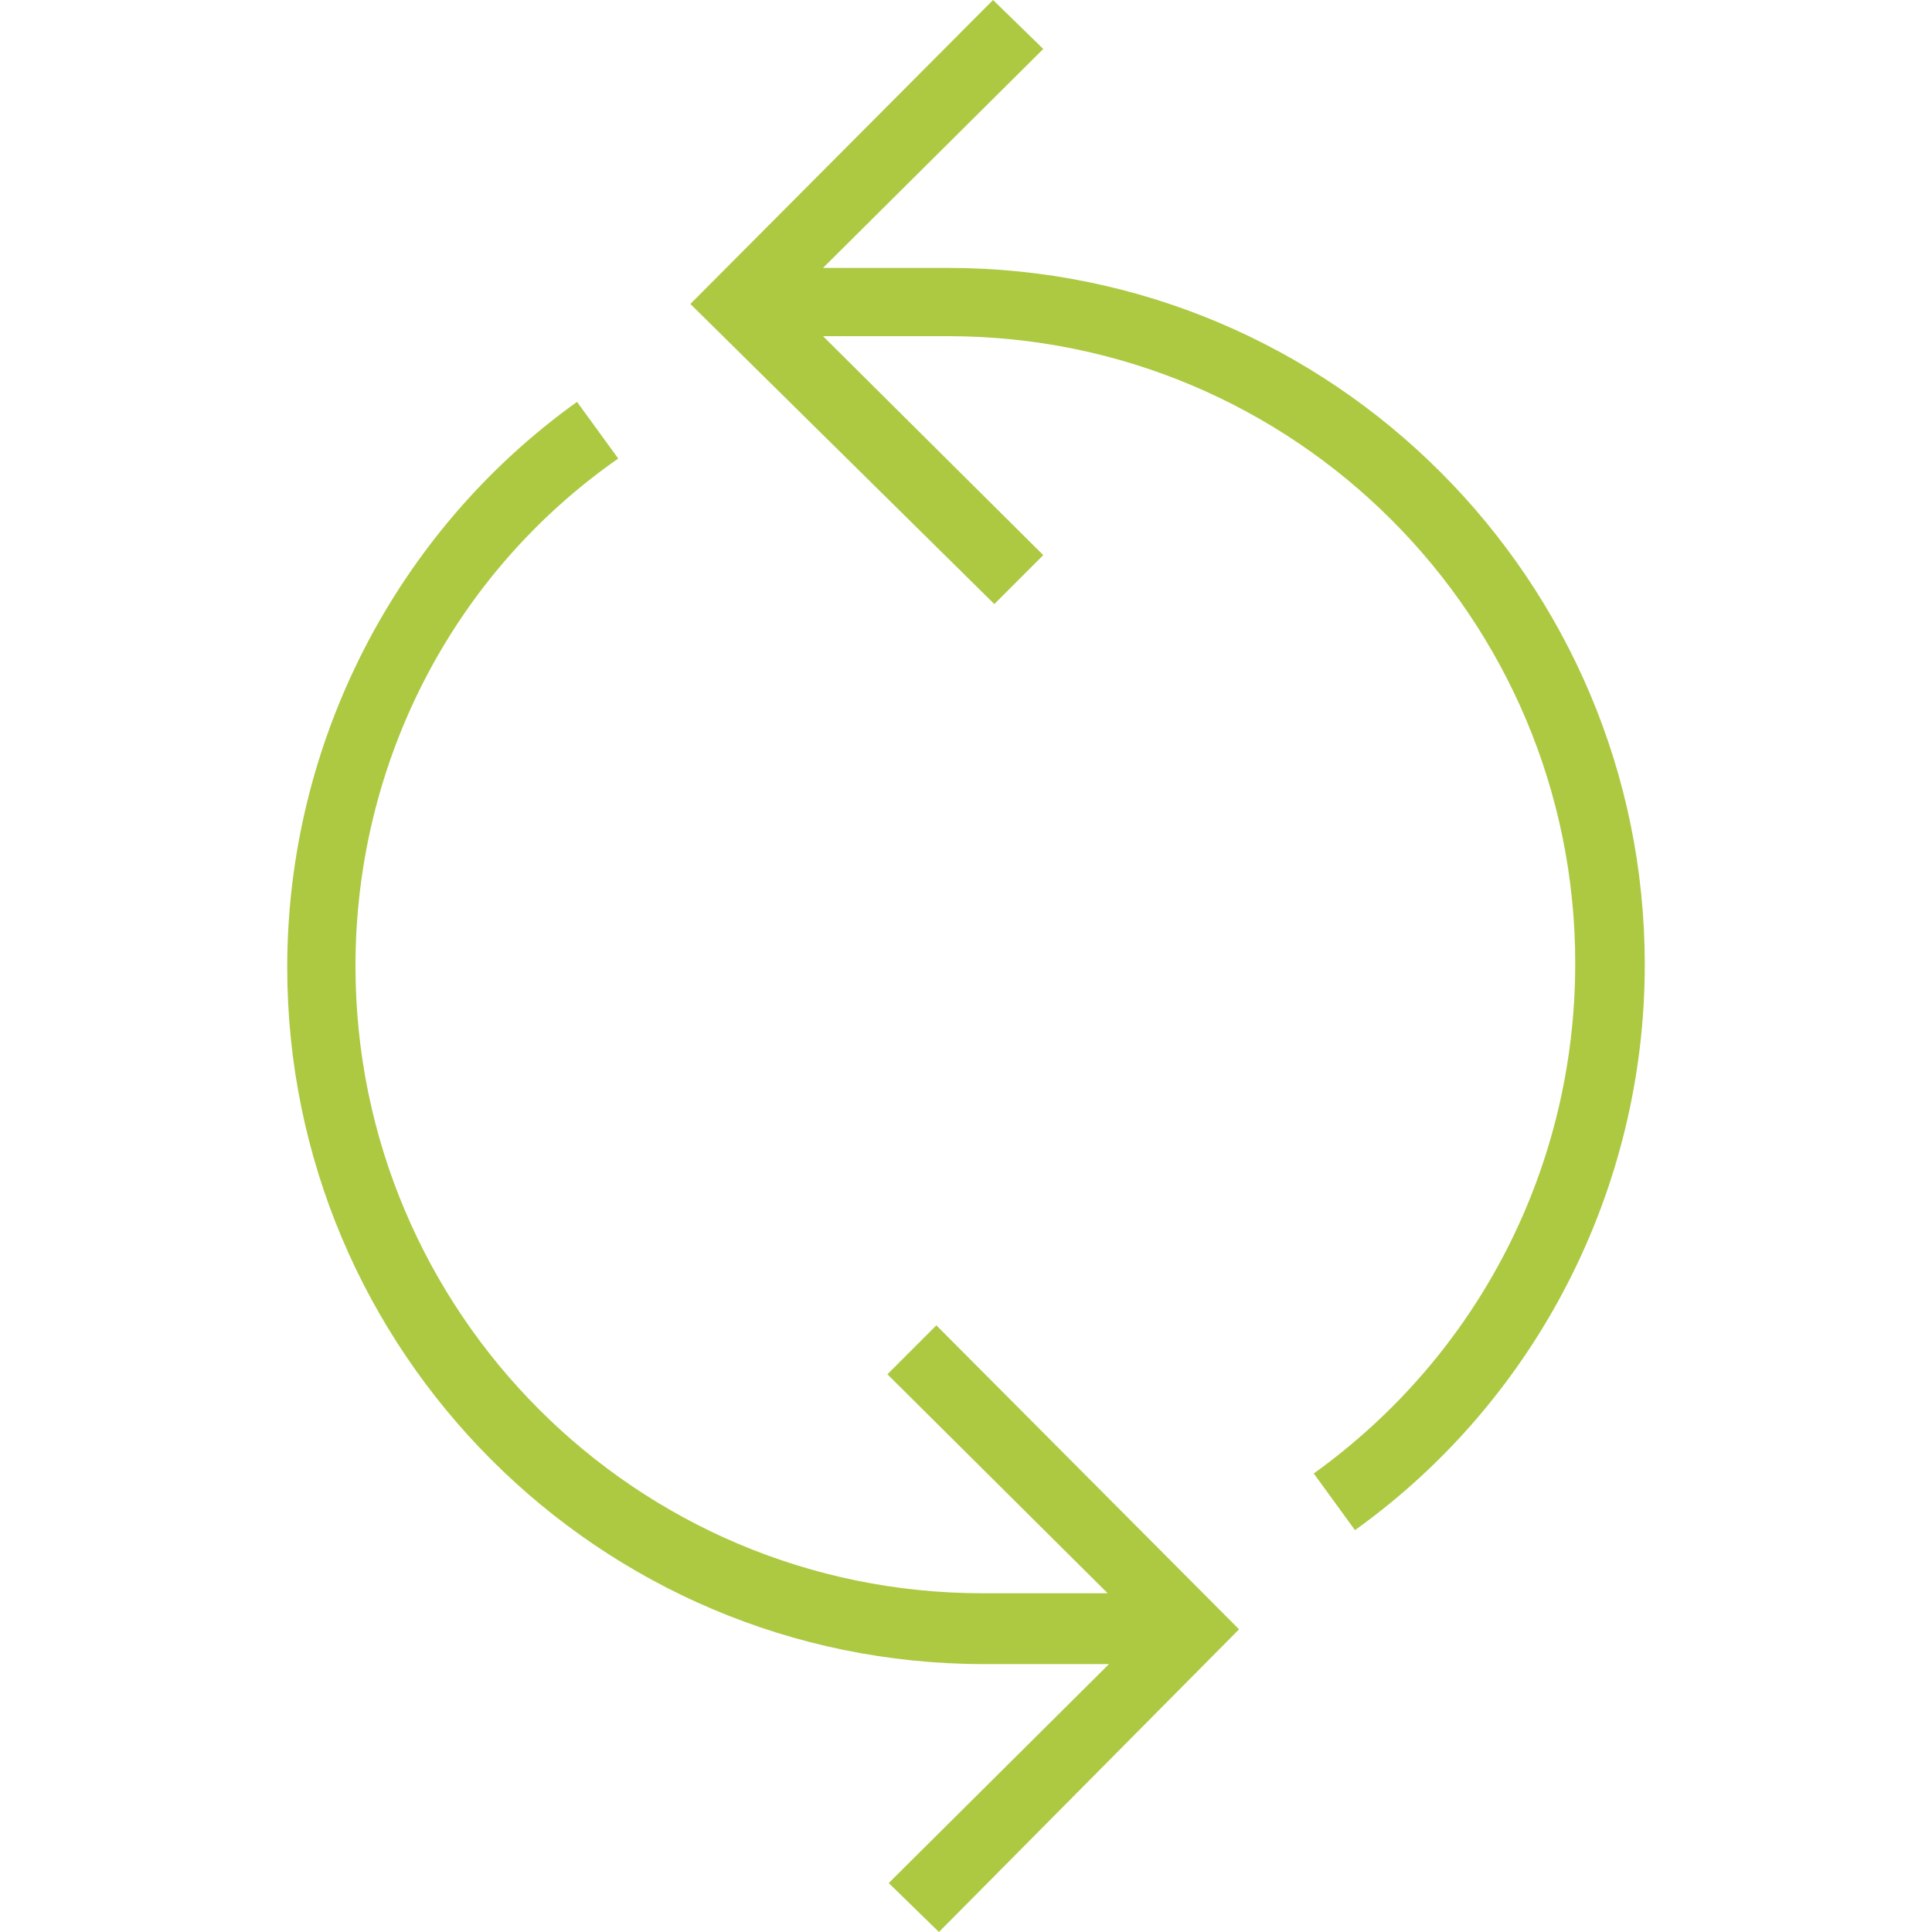
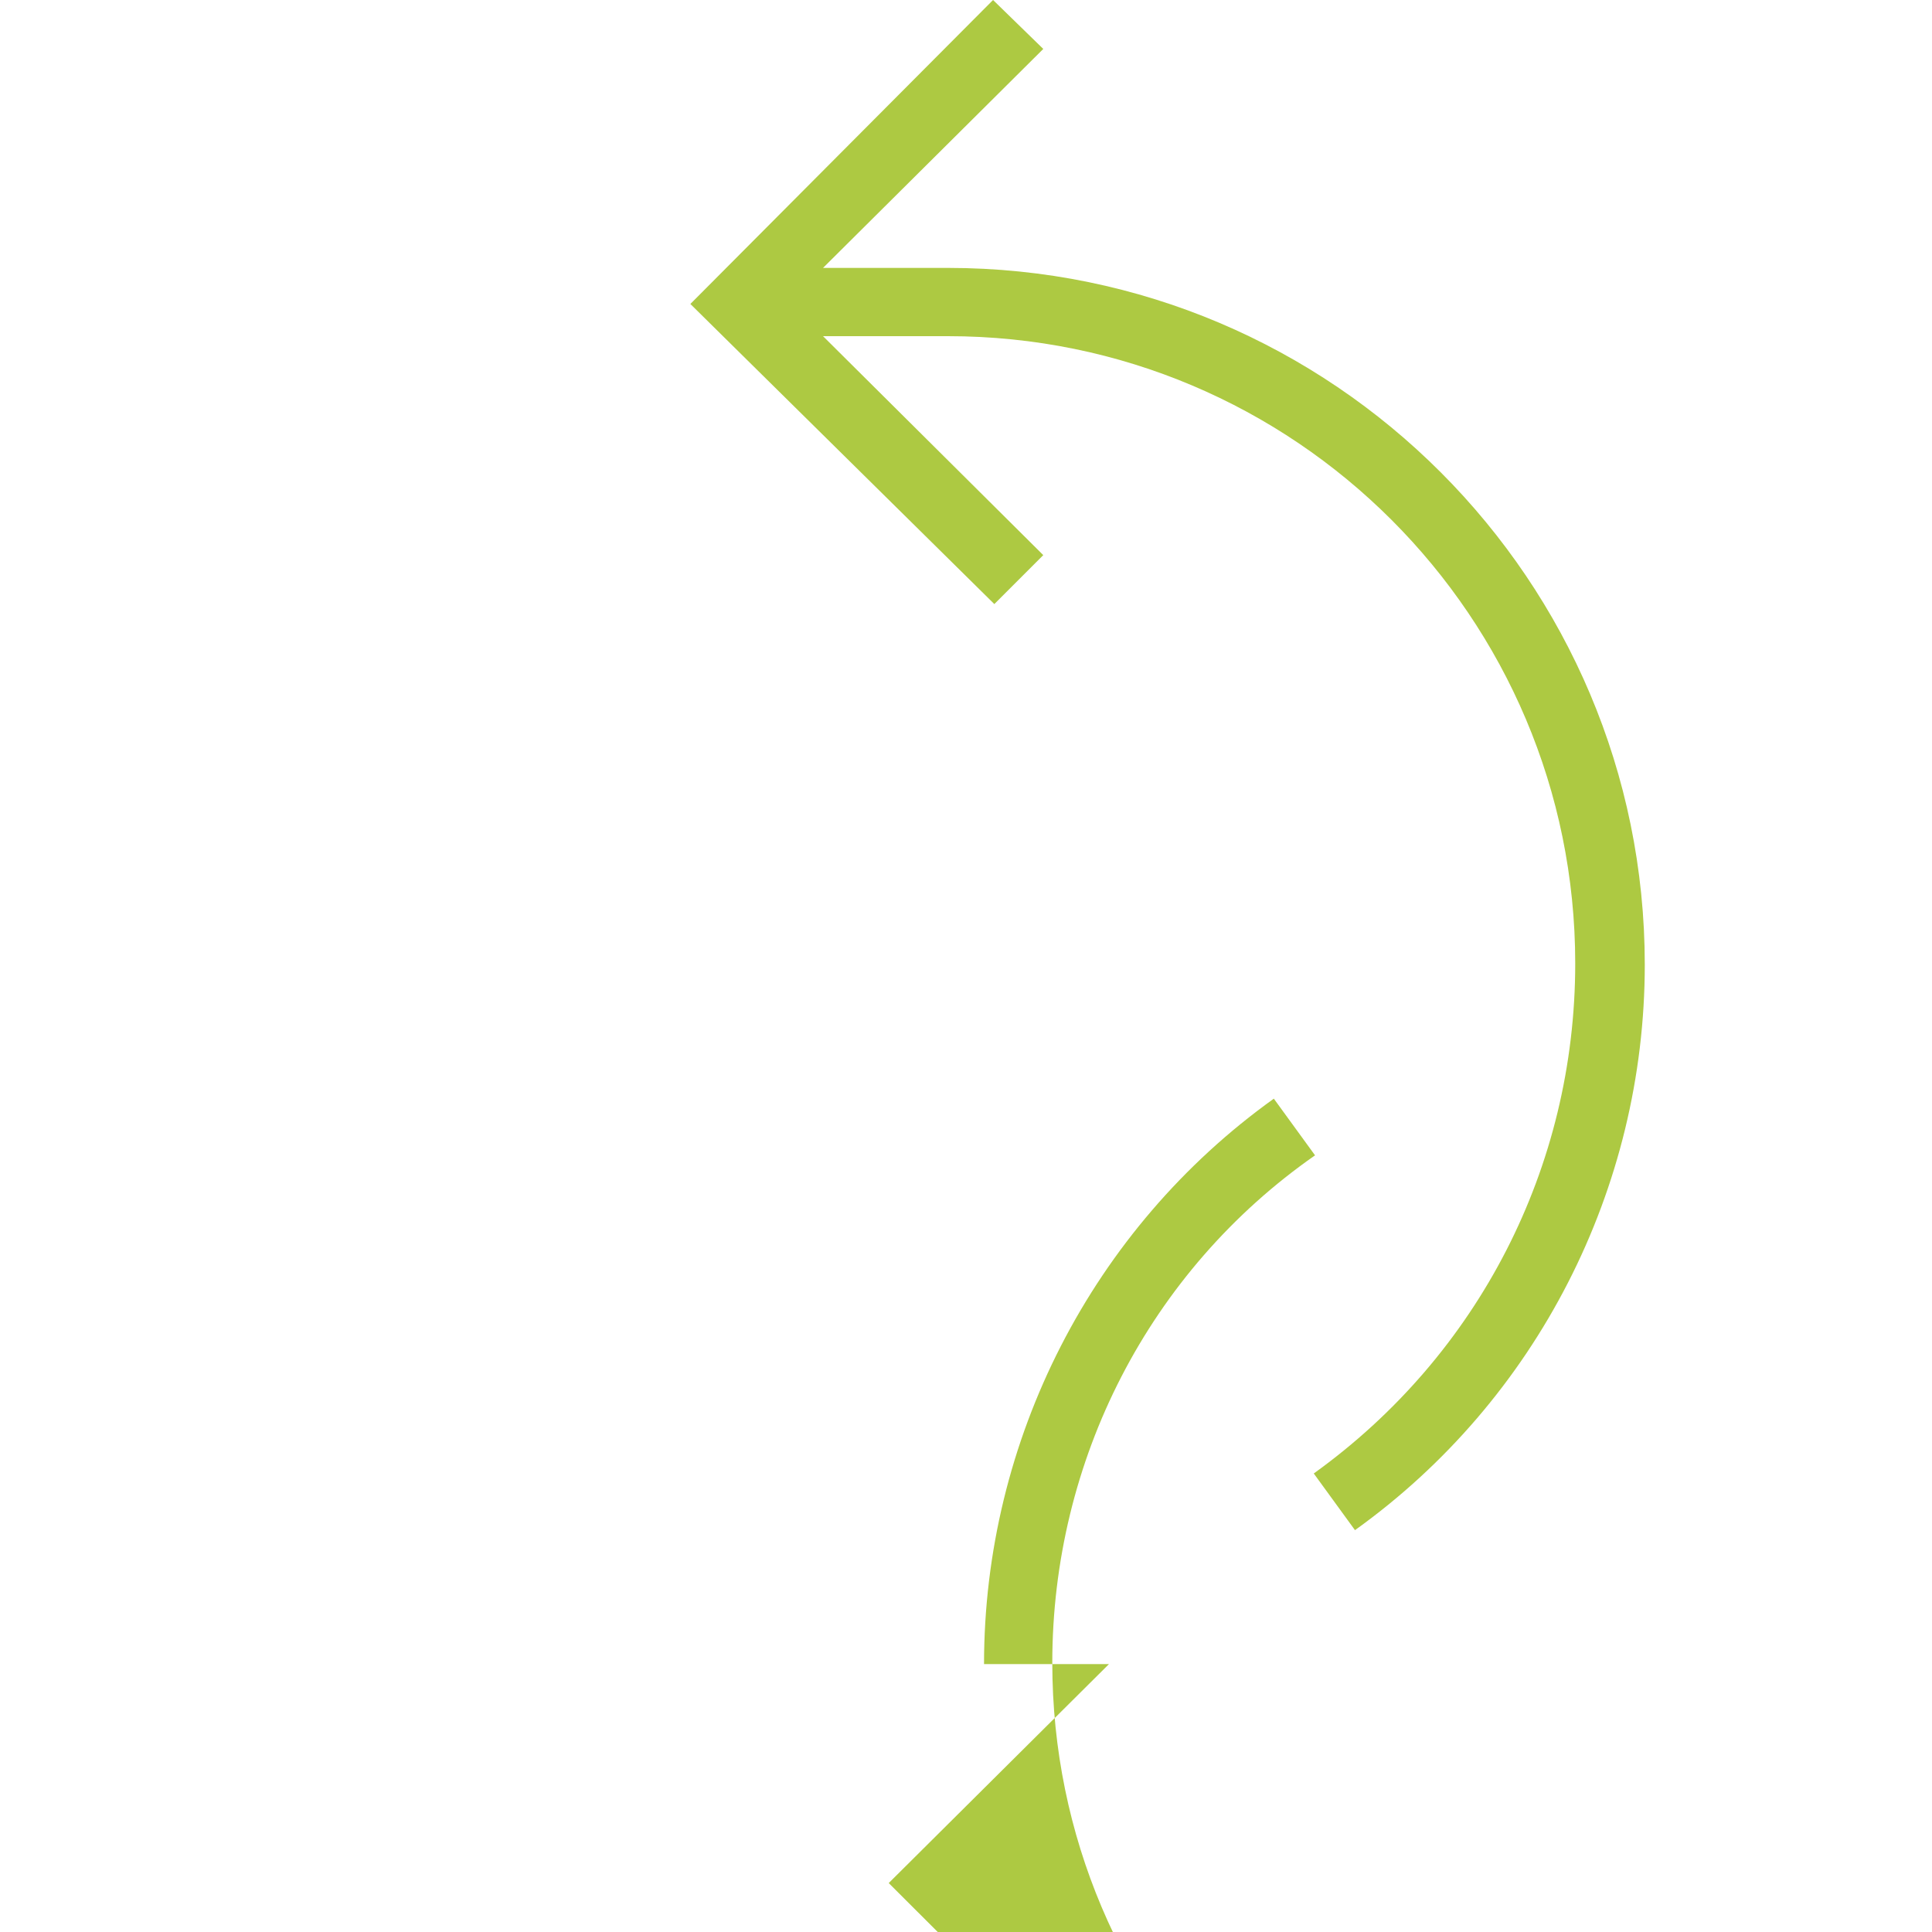
<svg xmlns="http://www.w3.org/2000/svg" version="1.1" id="Layer_1" x="0px" y="0px" viewBox="-222 345.9 150 150" style="enable-background:new -222 345.9 150 150;" xml:space="preserve">
  <style type="text/css">
	.st0{fill:#ADC942;}
</style>
-   <path id="curve28_1_" class="st0" d="M-153,492.1l17.1-17h-9.7c-29.9,0-54.1-24.3-54.1-54.1c0-17.4,8.4-33.8,22.5-43.9l3.2,4.4  c-12.9,9-20.4,23.7-20.4,39.4c0,26.9,21.8,48.7,48.7,48.7h9.7l-17.1-17l3.8-3.8l23.5,23.6l-23.3,23.5L-153,492.1z M-141,349.7  l-17.1,17h9.7c29.9,0,54.1,24.3,54.1,54.1c0,17.4-8.4,33.8-22.5,43.9l-3.2-4.4c12.8-9.2,20.3-23.8,20.3-39.6  c0-26.9-21.8-48.7-48.7-48.7h-9.7l17.1,17l-3.8,3.8l-23.6-23.3l23.5-23.6L-141,349.7z" />
+   <path id="curve28_1_" class="st0" d="M-153,492.1l17.1-17h-9.7c0-17.4,8.4-33.8,22.5-43.9l3.2,4.4  c-12.9,9-20.4,23.7-20.4,39.4c0,26.9,21.8,48.7,48.7,48.7h9.7l-17.1-17l3.8-3.8l23.5,23.6l-23.3,23.5L-153,492.1z M-141,349.7  l-17.1,17h9.7c29.9,0,54.1,24.3,54.1,54.1c0,17.4-8.4,33.8-22.5,43.9l-3.2-4.4c12.8-9.2,20.3-23.8,20.3-39.6  c0-26.9-21.8-48.7-48.7-48.7h-9.7l17.1,17l-3.8,3.8l-23.6-23.3l23.5-23.6L-141,349.7z" />
</svg>